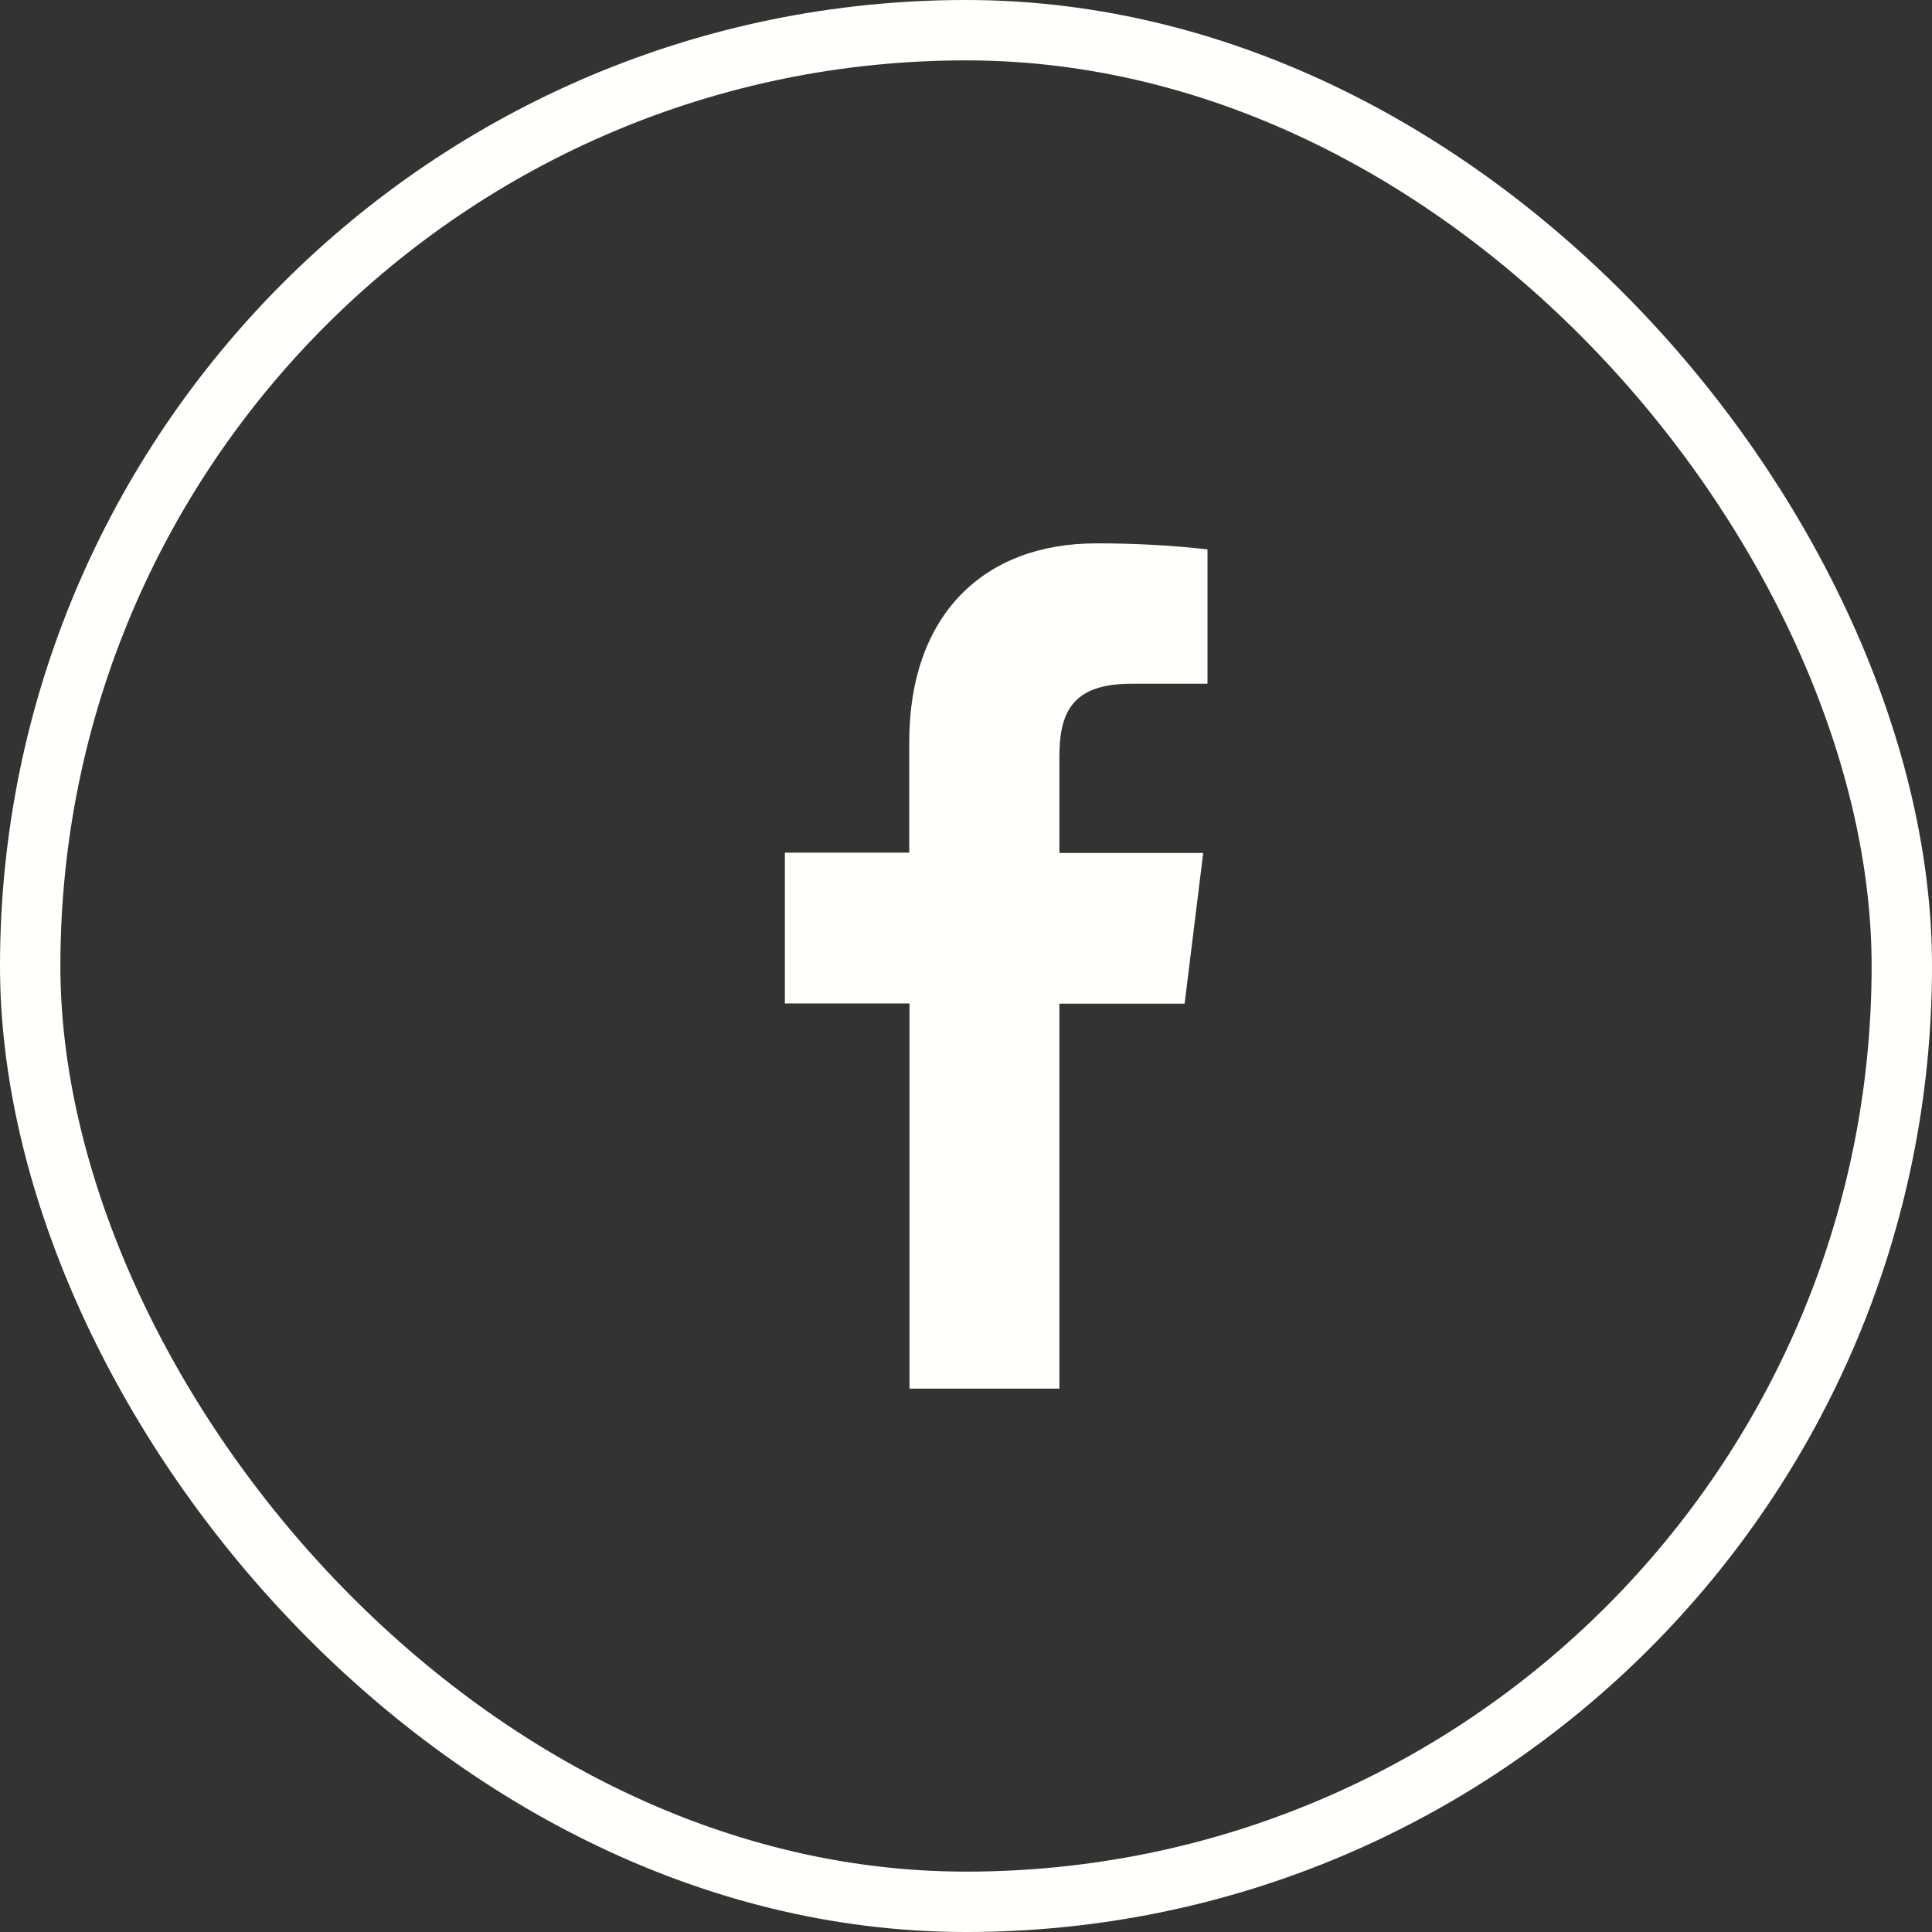
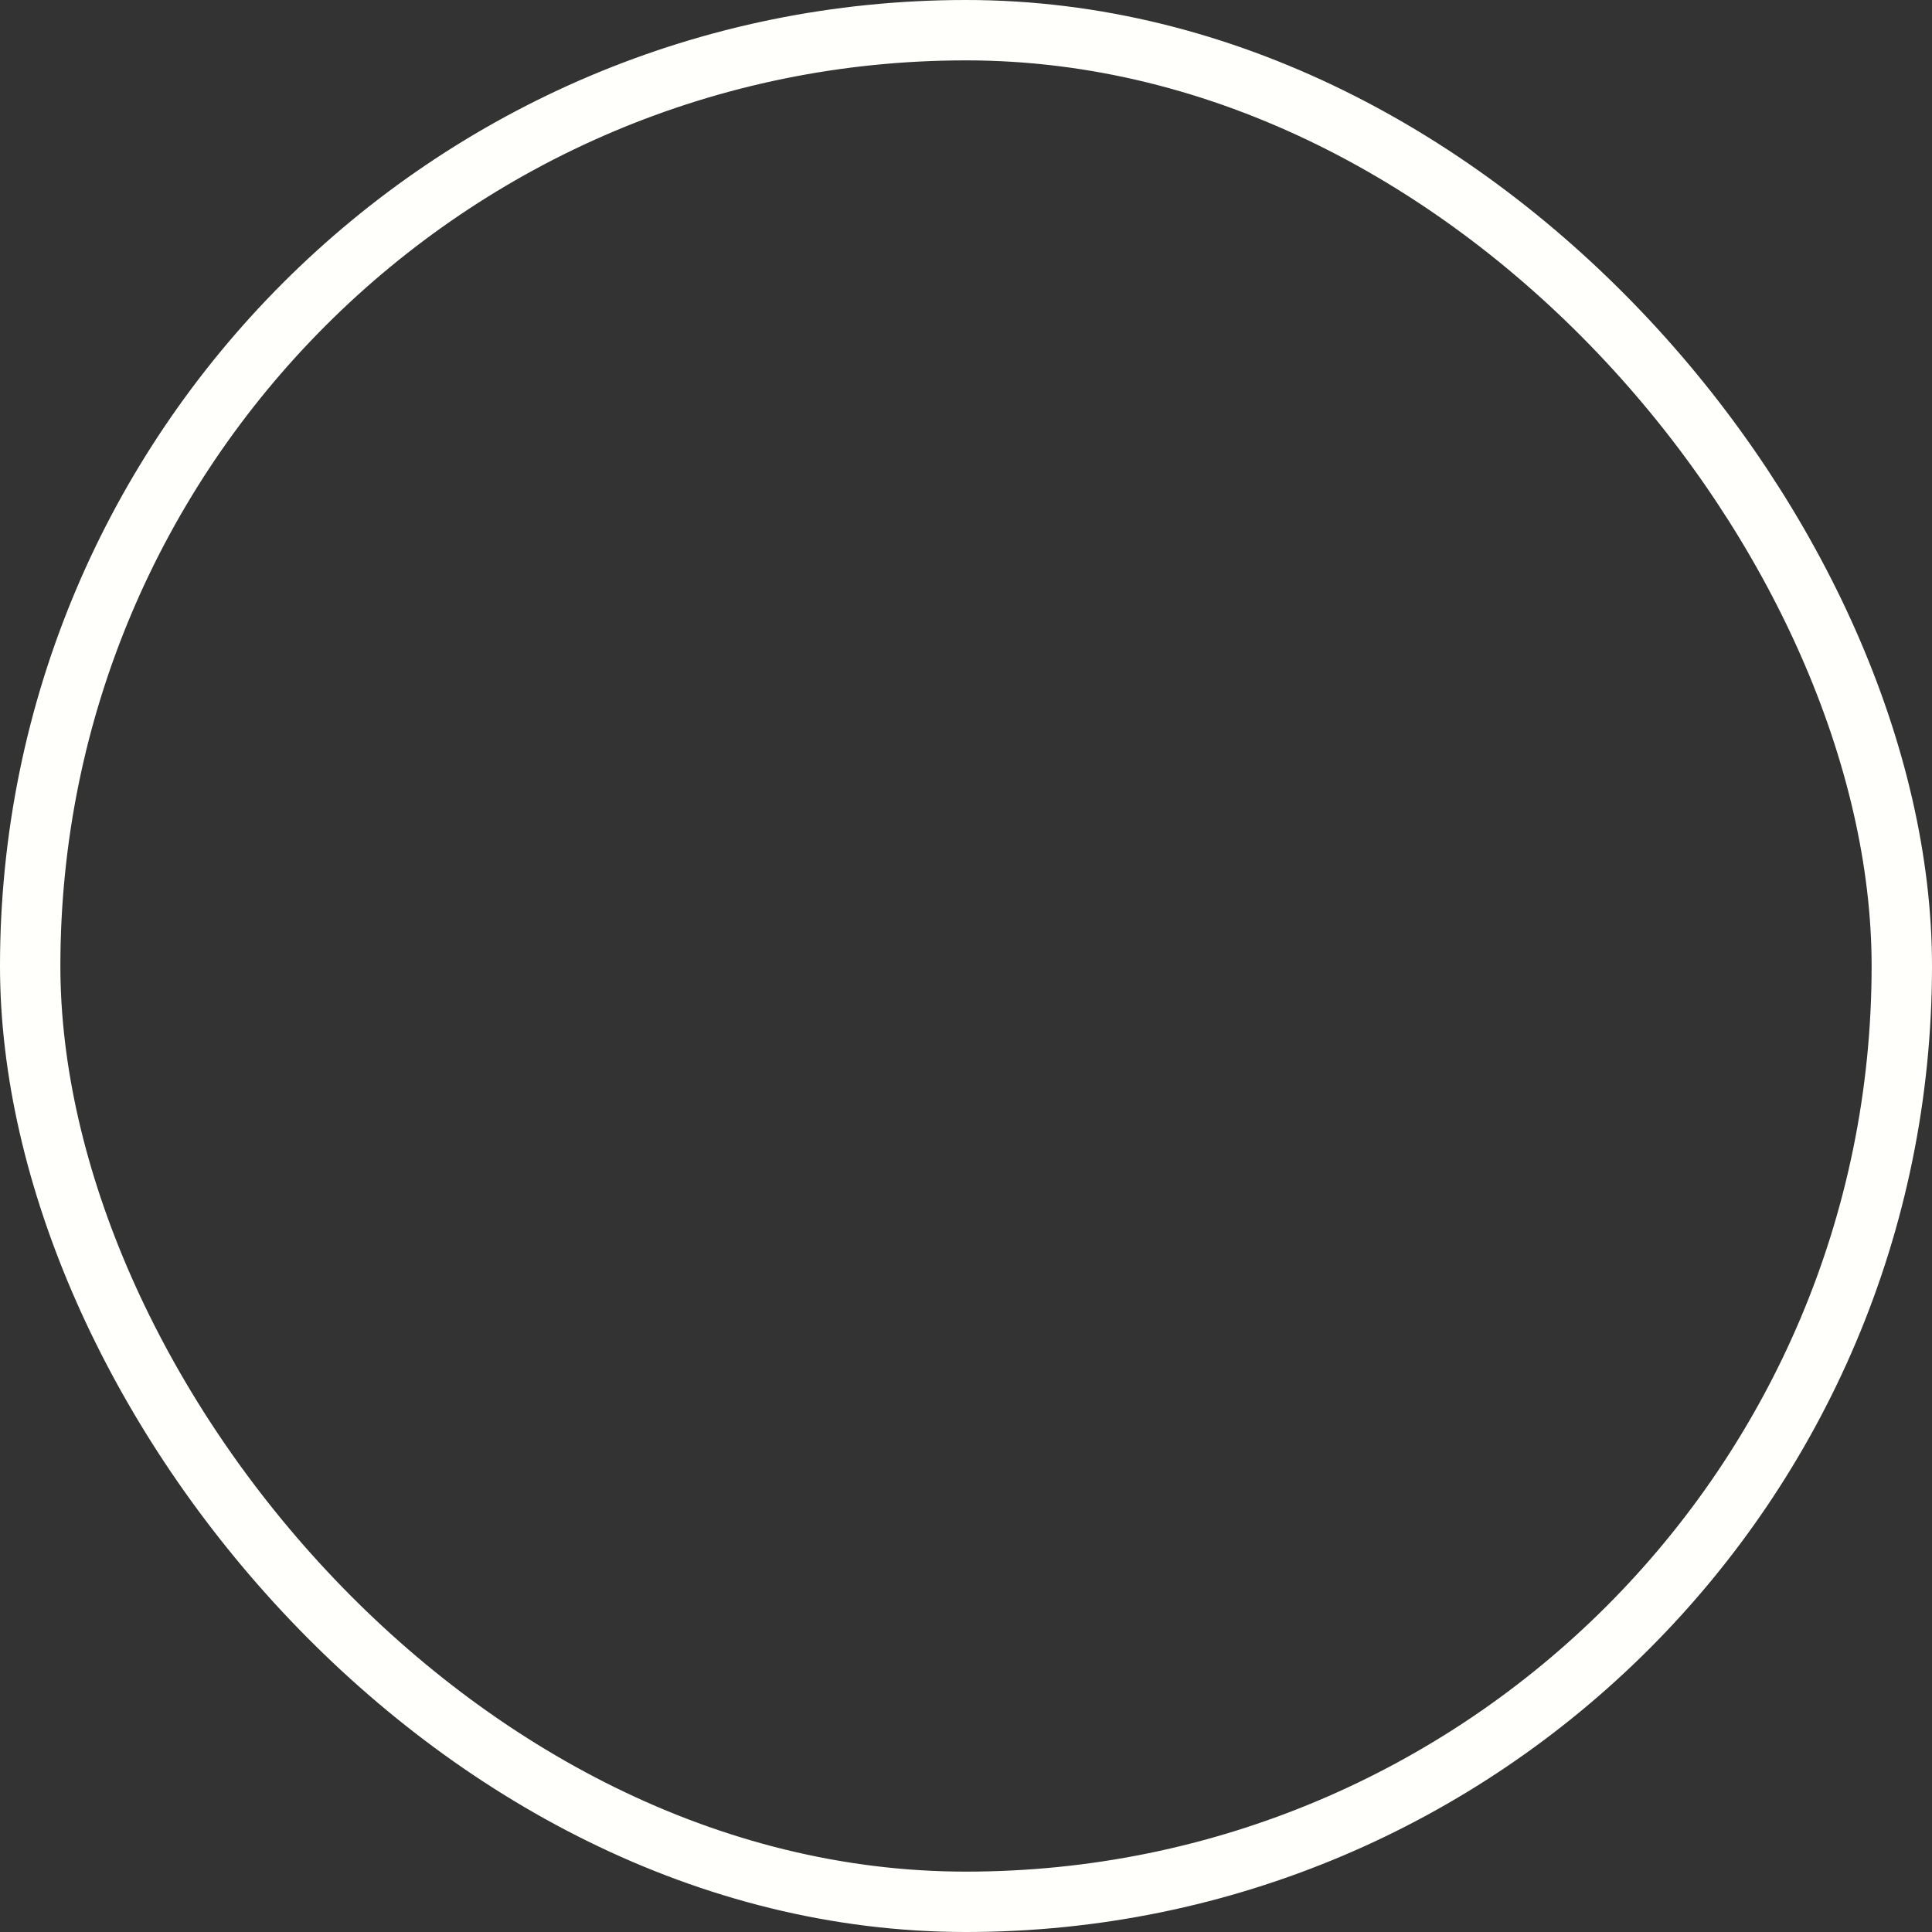
<svg xmlns="http://www.w3.org/2000/svg" width="32" height="32" viewBox="0 0 32 32" fill="none">
  <rect x="0" y="0" width="32" height="32" fill="#333333" stroke="none" />
  <rect x="0.5" y="0.5" width="31" height="31" rx="15.5" stroke="#FFFFFC" />
-   <path d="M17.547 23V16.624H19.621L19.929 14.128H17.547V12.538C17.547 11.818 17.741 11.325 18.737 11.325H20V9.099C19.386 9.031 18.768 8.998 18.15 9C16.318 9 15.06 10.161 15.06 12.291V14.123H13V16.62H15.064V23H17.547Z" fill="#FFFFFC" />
</svg>